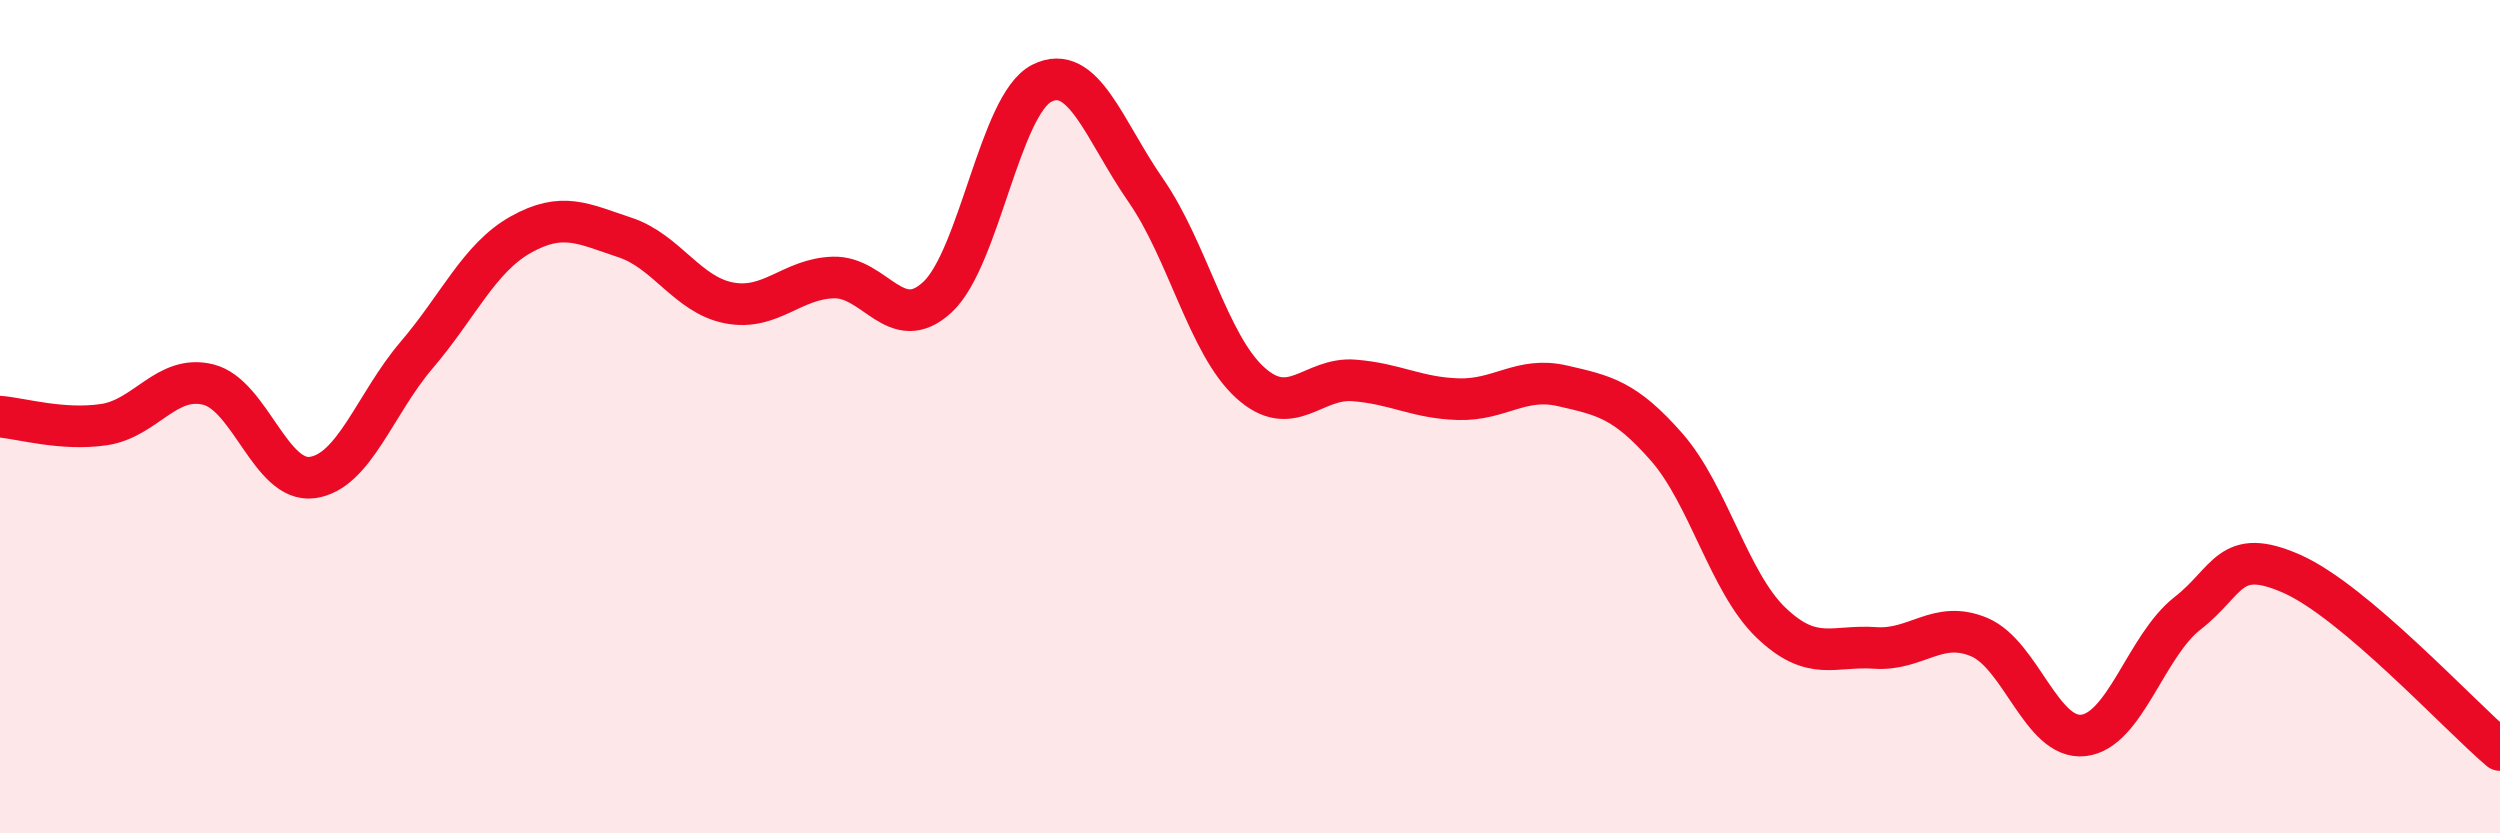
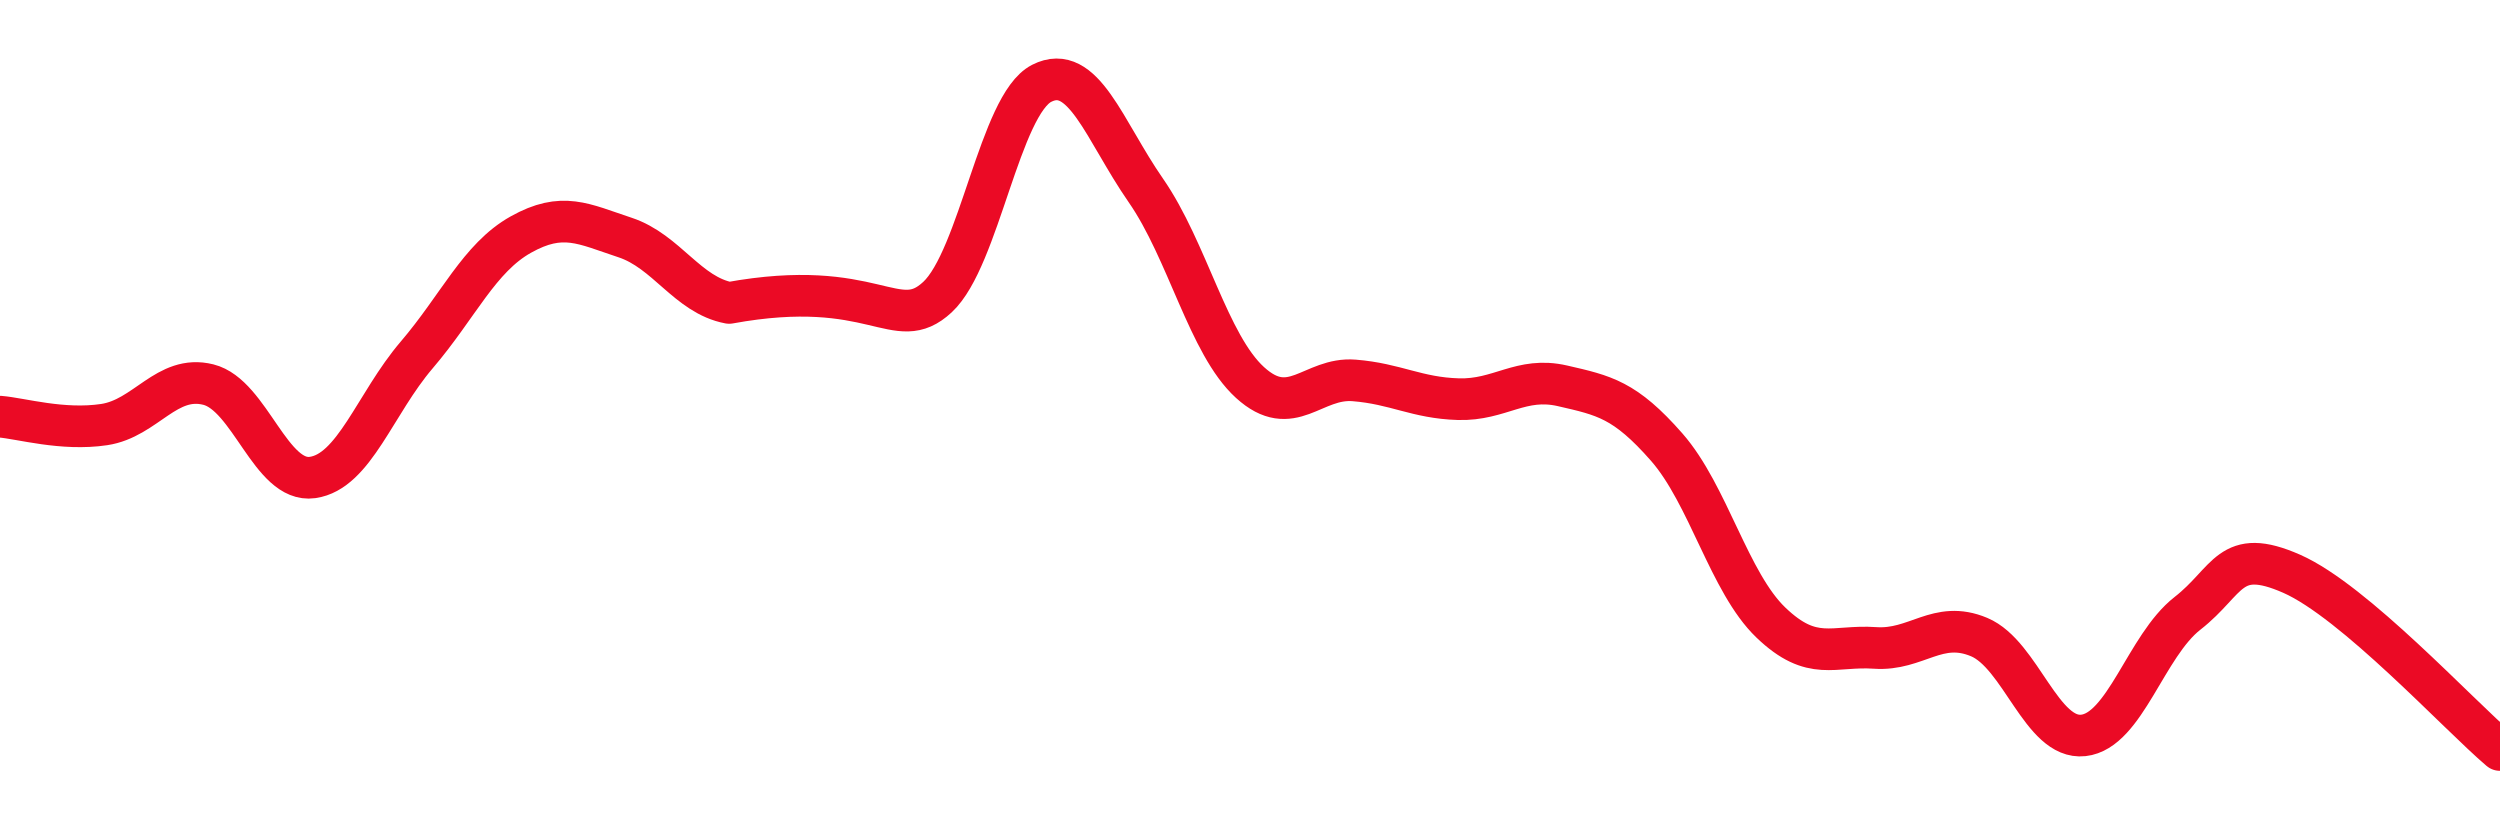
<svg xmlns="http://www.w3.org/2000/svg" width="60" height="20" viewBox="0 0 60 20">
-   <path d="M 0,10 C 0.5,10.04 1.5,10.34 2.5,10.19 C 3.5,10.04 4,8.98 5,9.23 C 6,9.48 6.5,11.6 7.5,11.46 C 8.5,11.32 9,9.69 10,8.52 C 11,7.35 11.5,6.19 12.5,5.63 C 13.5,5.07 14,5.37 15,5.7 C 16,6.03 16.5,7.08 17.5,7.27 C 18.5,7.46 19,6.69 20,6.66 C 21,6.63 21.5,8.06 22.5,7.13 C 23.5,6.2 24,2.51 25,2 C 26,1.49 26.5,3.13 27.5,4.57 C 28.5,6.01 29,8.27 30,9.18 C 31,10.09 31.5,9.05 32.5,9.13 C 33.5,9.21 34,9.55 35,9.58 C 36,9.61 36.5,9.03 37.5,9.26 C 38.5,9.49 39,9.59 40,10.73 C 41,11.87 41.5,13.98 42.5,14.94 C 43.5,15.9 44,15.48 45,15.55 C 46,15.62 46.5,14.87 47.5,15.29 C 48.5,15.71 49,17.76 50,17.65 C 51,17.54 51.5,15.5 52.5,14.72 C 53.5,13.94 53.5,13.11 55,13.77 C 56.5,14.43 59,17.15 60,18L60 20L0 20Z" fill="#EB0A25" opacity="0.1" stroke-linecap="round" stroke-linejoin="round" />
-   <path d="M 0,10 C 0.5,10.04 1.5,10.34 2.5,10.19 C 3.5,10.04 4,8.98 5,9.23 C 6,9.48 6.5,11.6 7.5,11.46 C 8.5,11.32 9,9.69 10,8.52 C 11,7.35 11.5,6.19 12.5,5.63 C 13.5,5.07 14,5.37 15,5.7 C 16,6.03 16.5,7.08 17.5,7.27 C 18.5,7.46 19,6.69 20,6.66 C 21,6.63 21.5,8.06 22.5,7.13 C 23.5,6.2 24,2.51 25,2 C 26,1.49 26.5,3.13 27.5,4.57 C 28.5,6.01 29,8.27 30,9.18 C 31,10.09 31.5,9.05 32.5,9.13 C 33.5,9.21 34,9.55 35,9.58 C 36,9.61 36.5,9.03 37.5,9.26 C 38.5,9.49 39,9.59 40,10.73 C 41,11.87 41.5,13.98 42.5,14.94 C 43.5,15.9 44,15.48 45,15.55 C 46,15.62 46.5,14.87 47.5,15.29 C 48.5,15.71 49,17.76 50,17.65 C 51,17.54 51.5,15.5 52.5,14.72 C 53.5,13.94 53.5,13.11 55,13.77 C 56.5,14.43 59,17.15 60,18" stroke="#EB0A25" stroke-width="1" fill="none" stroke-linecap="round" stroke-linejoin="round" />
+   <path d="M 0,10 C 0.5,10.04 1.5,10.34 2.5,10.19 C 3.5,10.04 4,8.98 5,9.23 C 6,9.48 6.5,11.6 7.5,11.46 C 8.5,11.32 9,9.69 10,8.52 C 11,7.35 11.5,6.19 12.5,5.63 C 13.5,5.07 14,5.37 15,5.7 C 16,6.03 16.5,7.08 17.5,7.27 C 21,6.63 21.5,8.06 22.5,7.13 C 23.5,6.2 24,2.51 25,2 C 26,1.49 26.5,3.13 27.5,4.57 C 28.5,6.01 29,8.27 30,9.18 C 31,10.09 31.5,9.05 32.5,9.13 C 33.5,9.21 34,9.55 35,9.58 C 36,9.61 36.5,9.03 37.5,9.26 C 38.5,9.49 39,9.59 40,10.73 C 41,11.87 41.5,13.98 42.5,14.94 C 43.5,15.9 44,15.48 45,15.55 C 46,15.62 46.5,14.87 47.5,15.29 C 48.5,15.71 49,17.76 50,17.65 C 51,17.54 51.5,15.5 52.5,14.72 C 53.5,13.94 53.5,13.11 55,13.77 C 56.5,14.43 59,17.15 60,18" stroke="#EB0A25" stroke-width="1" fill="none" stroke-linecap="round" stroke-linejoin="round" />
</svg>